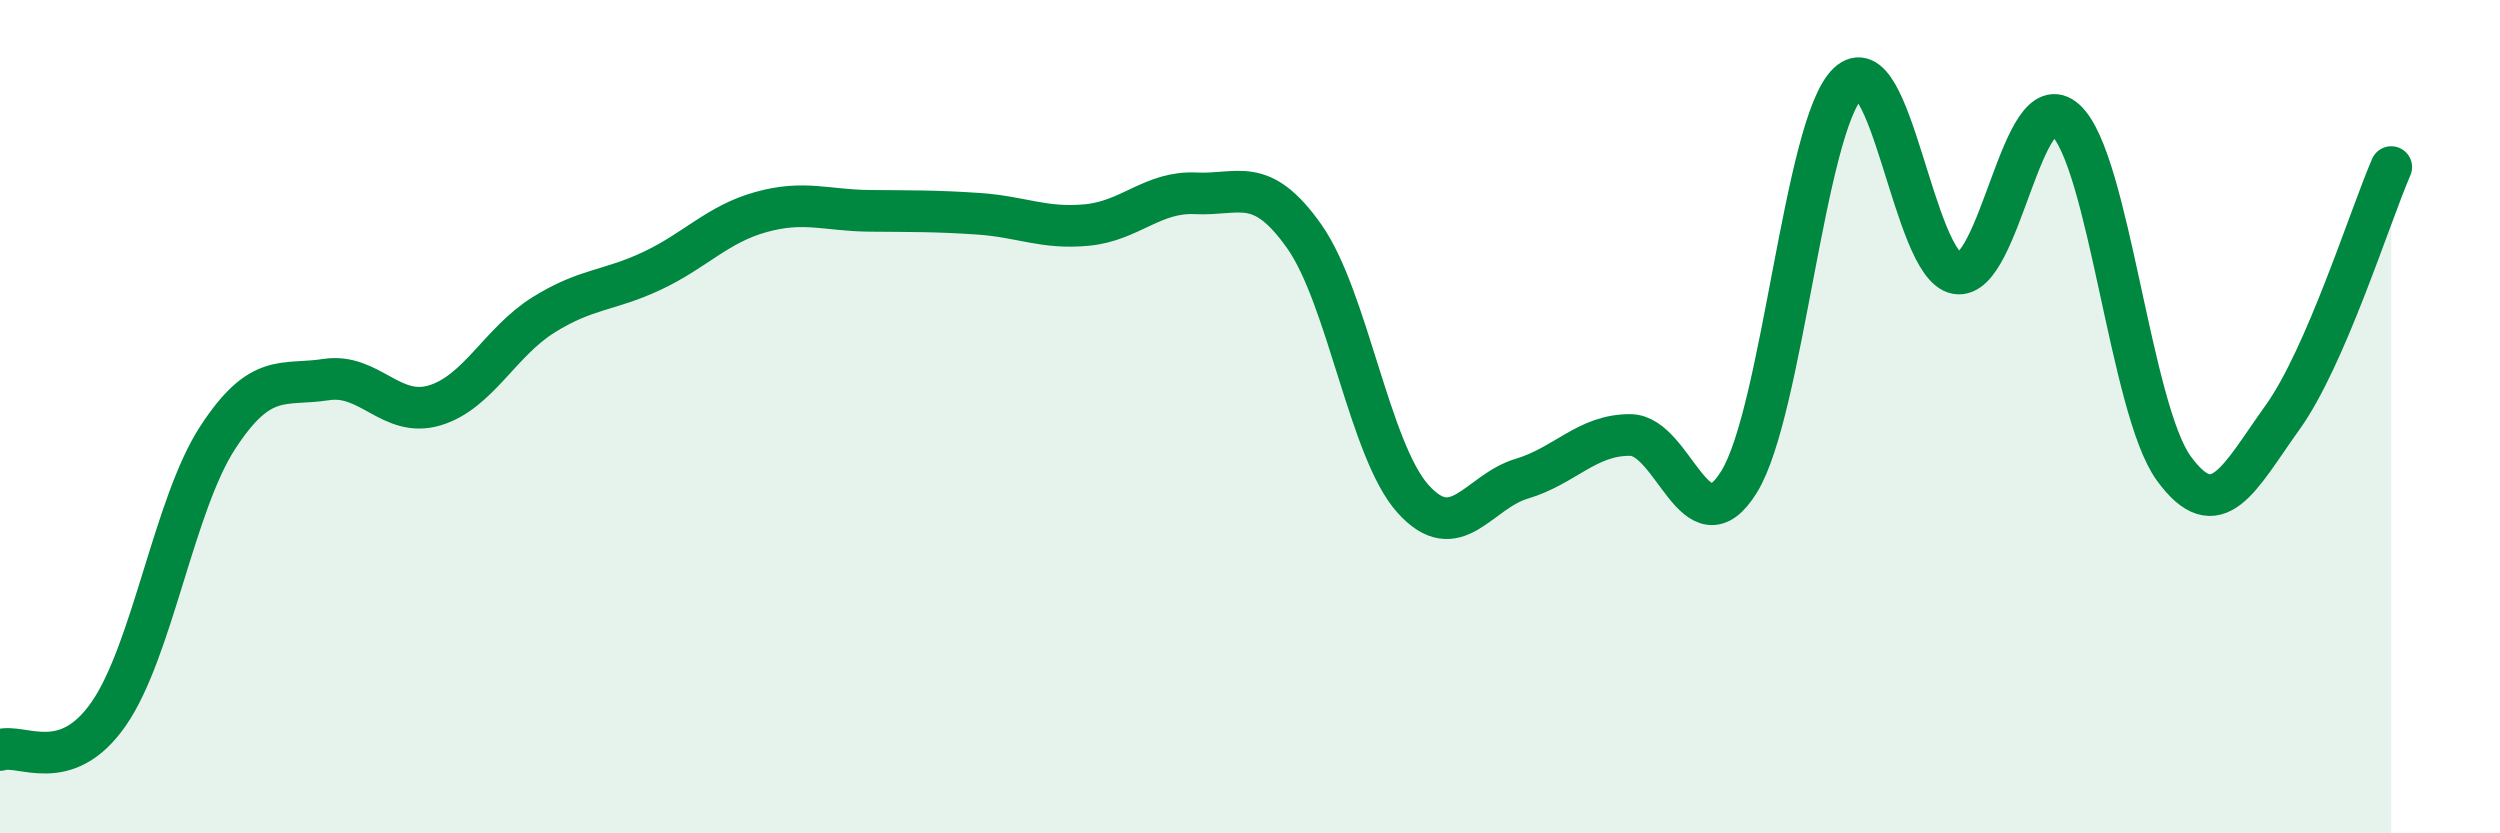
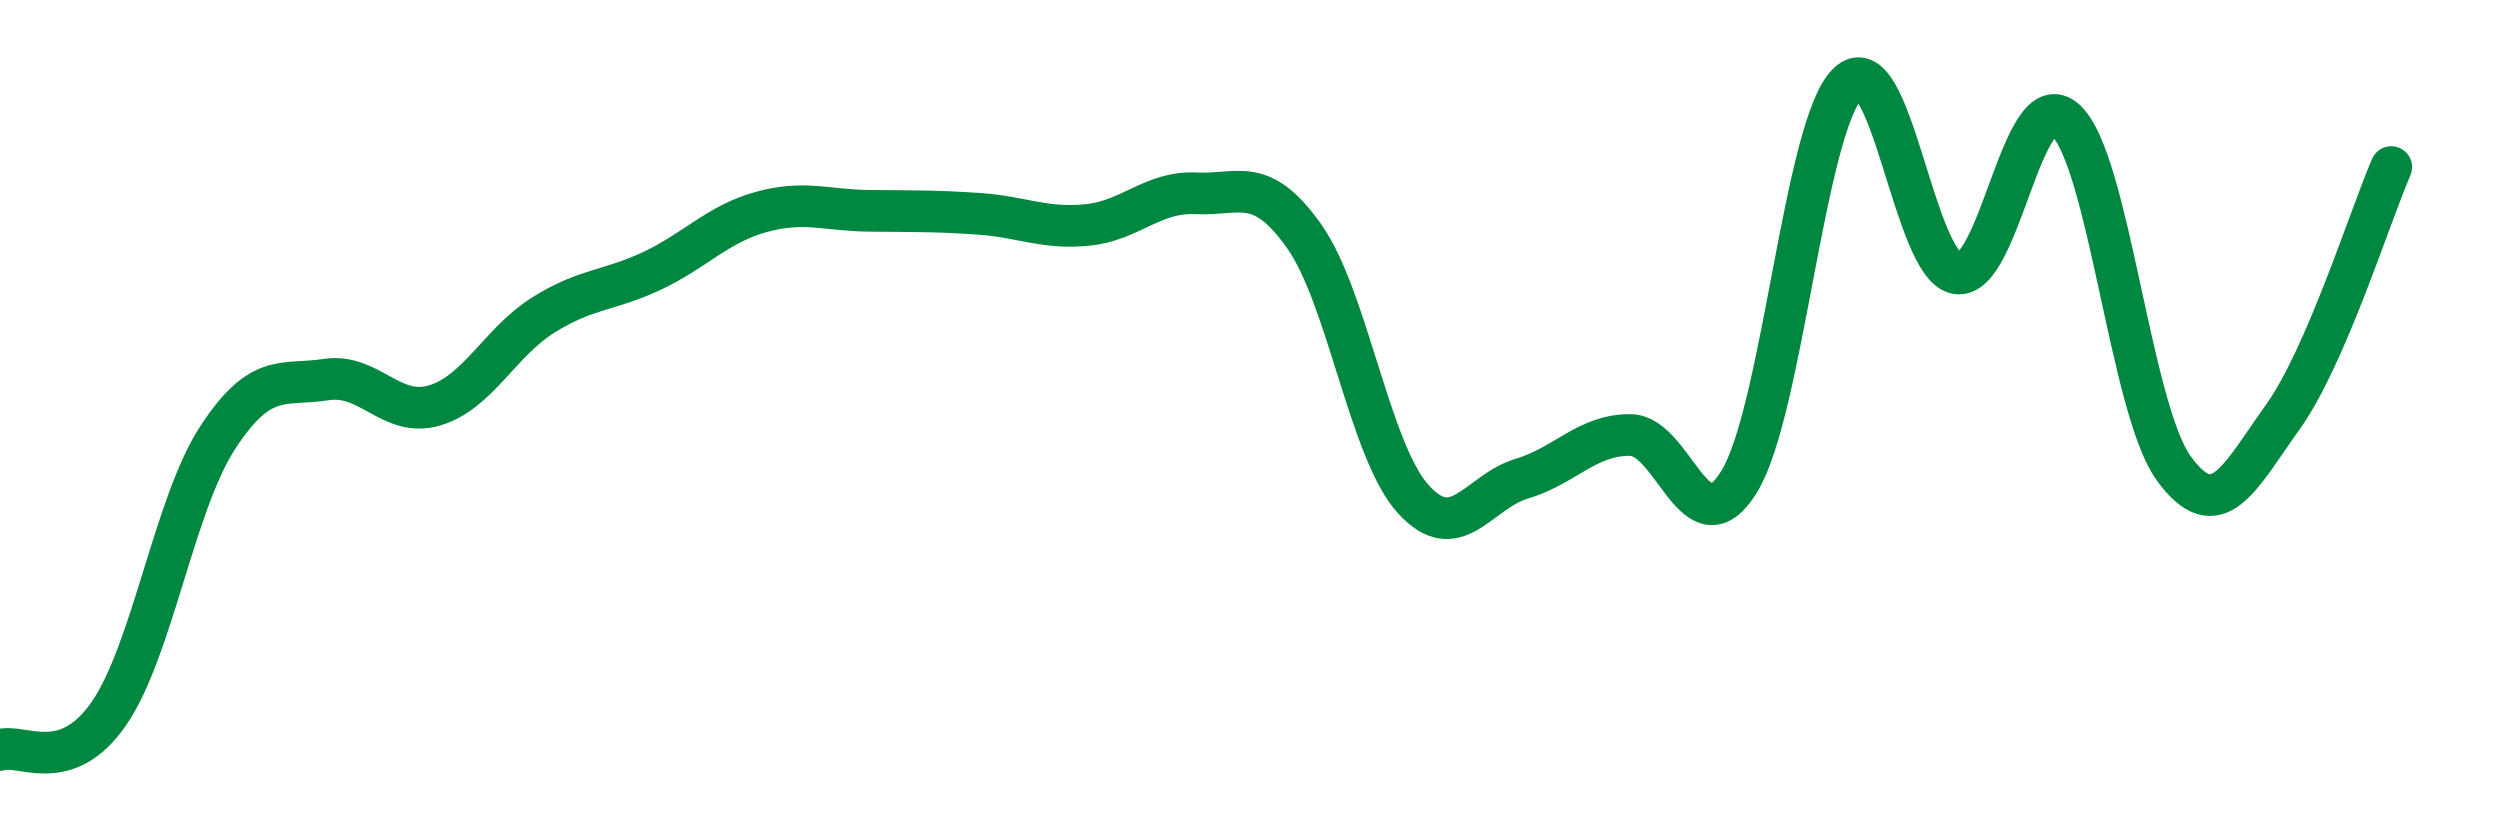
<svg xmlns="http://www.w3.org/2000/svg" width="60" height="20" viewBox="0 0 60 20">
-   <path d="M 0,18 C 0.52,17.83 1.57,18.63 2.61,17.13 C 3.65,15.63 4.18,12.11 5.22,10.51 C 6.26,8.91 6.79,9.27 7.83,9.11 C 8.87,8.95 9.39,10.04 10.43,9.73 C 11.47,9.42 12,8.21 13.04,7.56 C 14.08,6.91 14.61,6.99 15.65,6.5 C 16.69,6.01 17.22,5.38 18.26,5.09 C 19.3,4.8 19.83,5.05 20.87,5.06 C 21.91,5.07 22.44,5.06 23.48,5.13 C 24.52,5.2 25.05,5.5 26.09,5.4 C 27.13,5.3 27.66,4.59 28.7,4.64 C 29.74,4.69 30.26,4.2 31.3,5.67 C 32.34,7.14 32.87,10.81 33.91,11.97 C 34.95,13.13 35.48,11.8 36.52,11.49 C 37.56,11.18 38.09,10.43 39.13,10.44 C 40.17,10.45 40.7,13.25 41.74,11.56 C 42.78,9.87 43.31,3 44.35,2 C 45.39,1 45.92,6.38 46.96,6.56 C 48,6.74 48.53,1.94 49.57,2.88 C 50.61,3.82 51.13,9.81 52.17,11.24 C 53.21,12.67 53.74,11.47 54.78,10.02 C 55.82,8.57 56.87,5.21 57.39,4.01L57.39 20L0 20Z" fill="#008740" opacity="0.1" stroke-linecap="round" stroke-linejoin="round" />
  <path d="M 0,18 C 0.52,17.83 1.57,18.63 2.61,17.13 C 3.65,15.63 4.18,12.11 5.22,10.51 C 6.26,8.91 6.79,9.27 7.83,9.11 C 8.87,8.95 9.39,10.04 10.43,9.73 C 11.47,9.42 12,8.21 13.04,7.56 C 14.08,6.91 14.61,6.99 15.65,6.5 C 16.69,6.01 17.22,5.38 18.26,5.09 C 19.3,4.8 19.83,5.05 20.87,5.06 C 21.91,5.07 22.44,5.06 23.48,5.13 C 24.52,5.2 25.05,5.5 26.09,5.4 C 27.13,5.3 27.66,4.59 28.7,4.64 C 29.74,4.69 30.26,4.2 31.3,5.67 C 32.34,7.14 32.87,10.81 33.91,11.97 C 34.95,13.13 35.48,11.8 36.52,11.49 C 37.56,11.18 38.09,10.43 39.13,10.44 C 40.17,10.45 40.7,13.25 41.74,11.56 C 42.78,9.87 43.31,3 44.35,2 C 45.39,1 45.92,6.38 46.96,6.56 C 48,6.74 48.53,1.94 49.57,2.88 C 50.61,3.82 51.13,9.81 52.17,11.24 C 53.21,12.67 53.74,11.47 54.78,10.02 C 55.82,8.57 56.87,5.21 57.39,4.01" stroke="#008740" stroke-width="1" fill="none" stroke-linecap="round" stroke-linejoin="round" />
</svg>